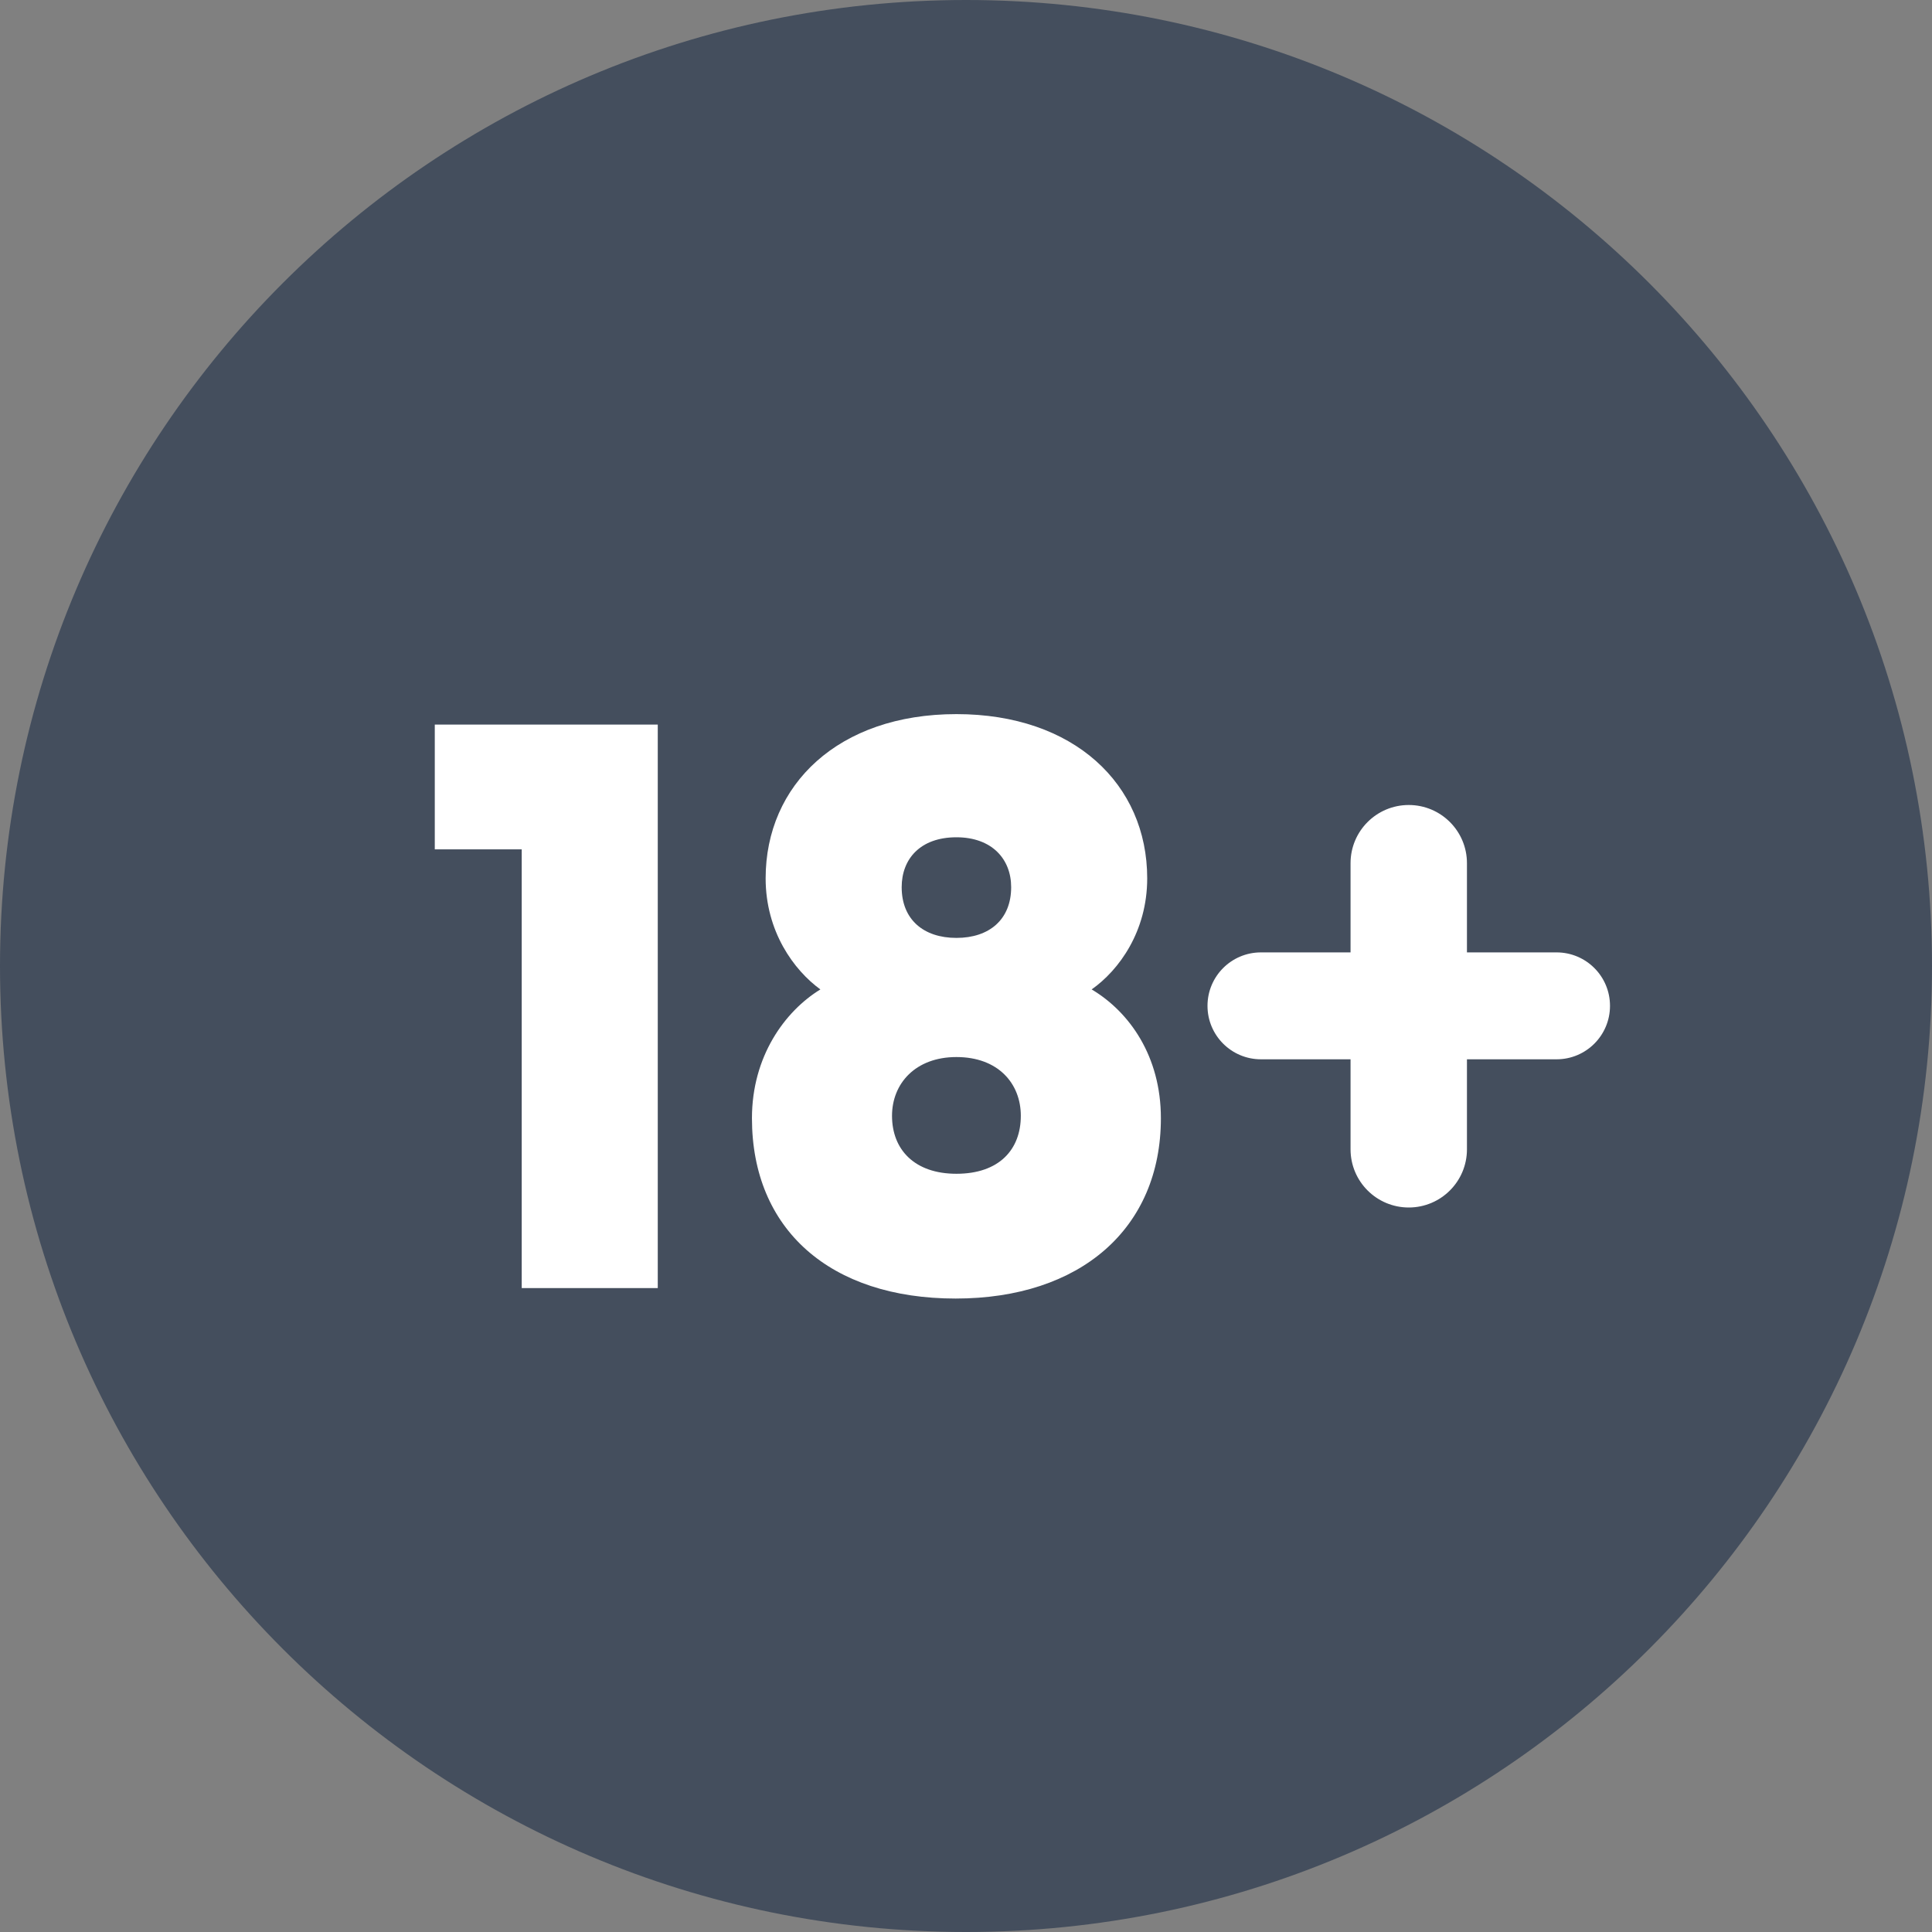
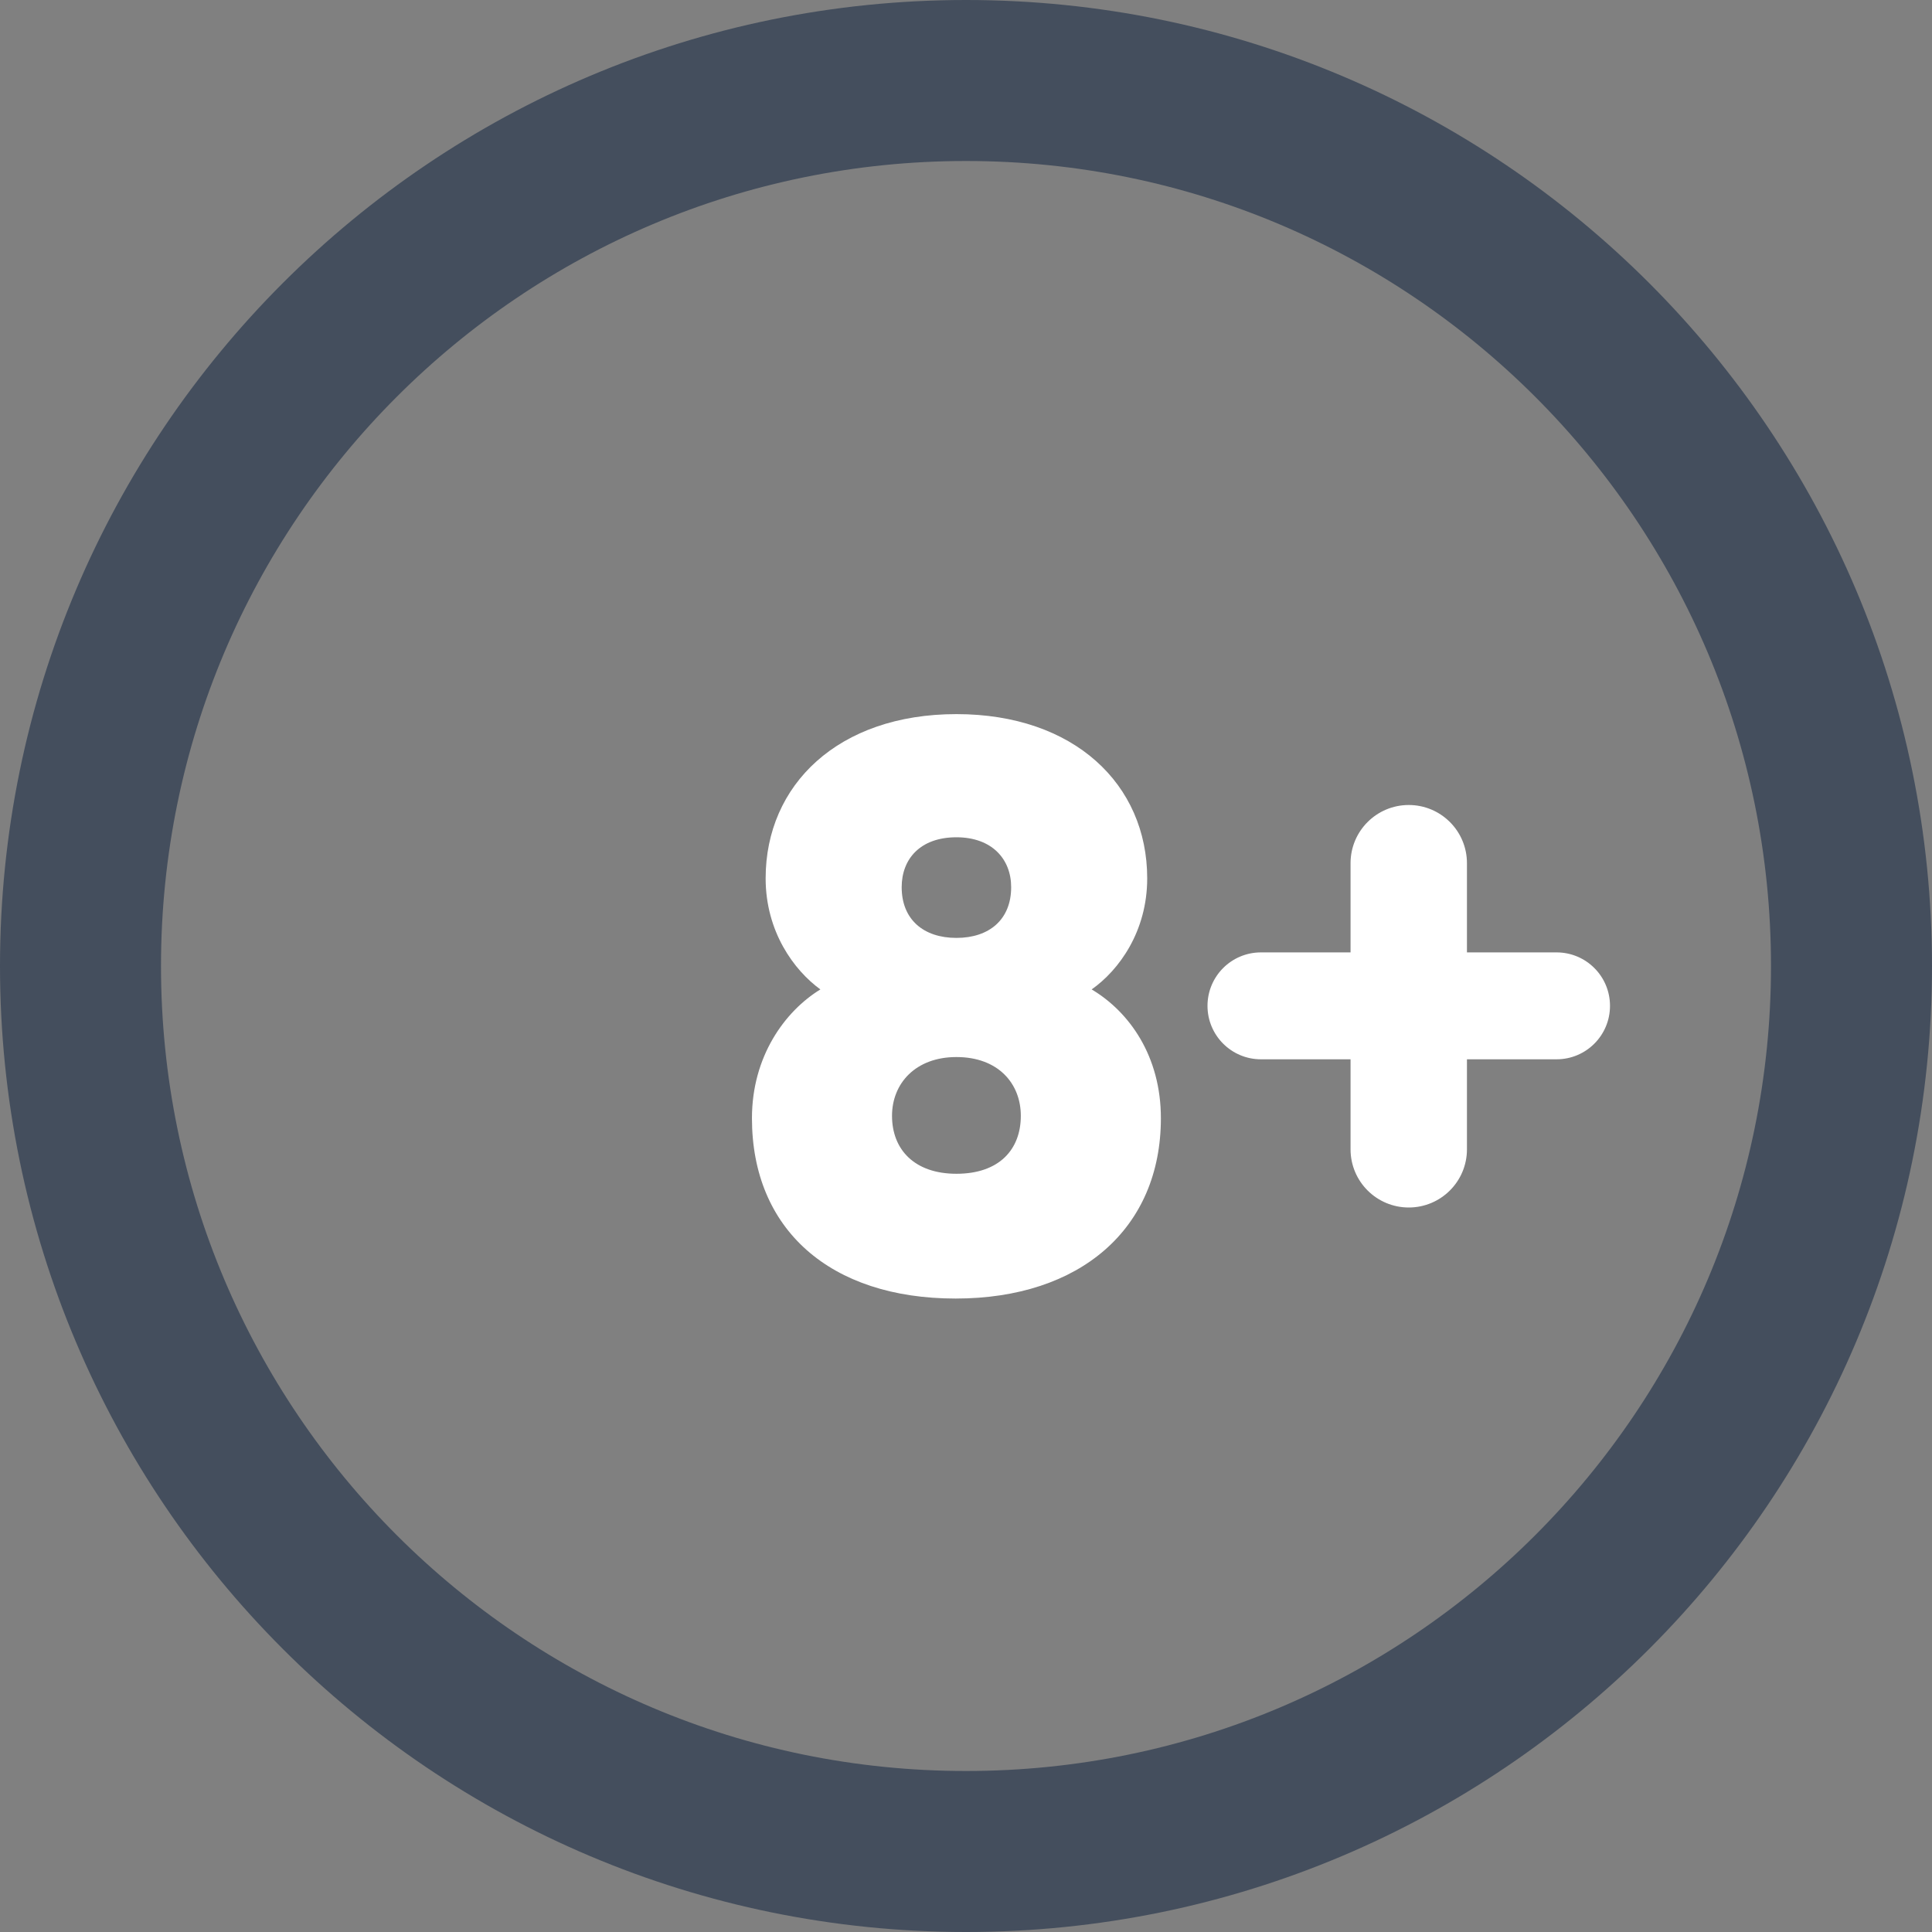
<svg xmlns="http://www.w3.org/2000/svg" width="24" height="24" viewBox="0 0 24 24" fill="none">
  <rect x="0" y="0" width="24" height="24" fill="#808080" stroke="none" />
-   <path d="M12 1C18.075 1 23 5.925 23 12C23 18.075 18.075 23 12 23C5.925 23 1 18.075 1 12C1 5.925 5.925 1 12 1Z" fill="#444E5D" />
  <path d="M12 1C18.075 1 23 5.925 23 12C23 18.075 18.075 23 12 23C5.925 23 1 18.075 1 12C1 5.925 5.925 1 12 1Z" stroke="#444E5D" stroke-width="2" />
-   <path d="M8.171 9.001V16.001H6.481V10.551H5.401V9.001H8.171Z" fill="white" />
  <path d="M11.871 16.131C10.311 16.131 9.341 15.271 9.341 13.891C9.341 13.121 9.751 12.561 10.191 12.291C9.861 12.051 9.511 11.571 9.511 10.911C9.511 9.751 10.411 8.871 11.881 8.871C13.341 8.871 14.251 9.741 14.251 10.911C14.251 11.571 13.901 12.051 13.561 12.291C14.031 12.571 14.421 13.121 14.421 13.891C14.421 15.261 13.421 16.131 11.871 16.131ZM11.881 10.401C11.431 10.401 11.201 10.671 11.201 11.021C11.201 11.421 11.471 11.651 11.881 11.651C12.291 11.651 12.561 11.421 12.561 11.021C12.561 10.671 12.321 10.401 11.881 10.401ZM11.881 13.131C11.371 13.131 11.081 13.461 11.081 13.861C11.081 14.281 11.361 14.581 11.881 14.581C12.411 14.581 12.681 14.281 12.681 13.861C12.681 13.461 12.401 13.131 11.881 13.131Z" fill="white" />
  <path d="M15 12.495C15 12.128 15.297 11.831 15.664 11.831H16.777V10.723C16.777 10.323 17.101 10 17.5 10C17.899 10 18.223 10.323 18.223 10.723V11.831H19.336C19.703 11.831 20 12.128 20 12.495C20 12.862 19.703 13.159 19.336 13.159H18.223V14.277C18.223 14.677 17.899 15 17.5 15C17.101 15 16.777 14.677 16.777 14.277V13.159H15.664C15.297 13.159 15 12.862 15 12.495Z" fill="white" />
</svg>